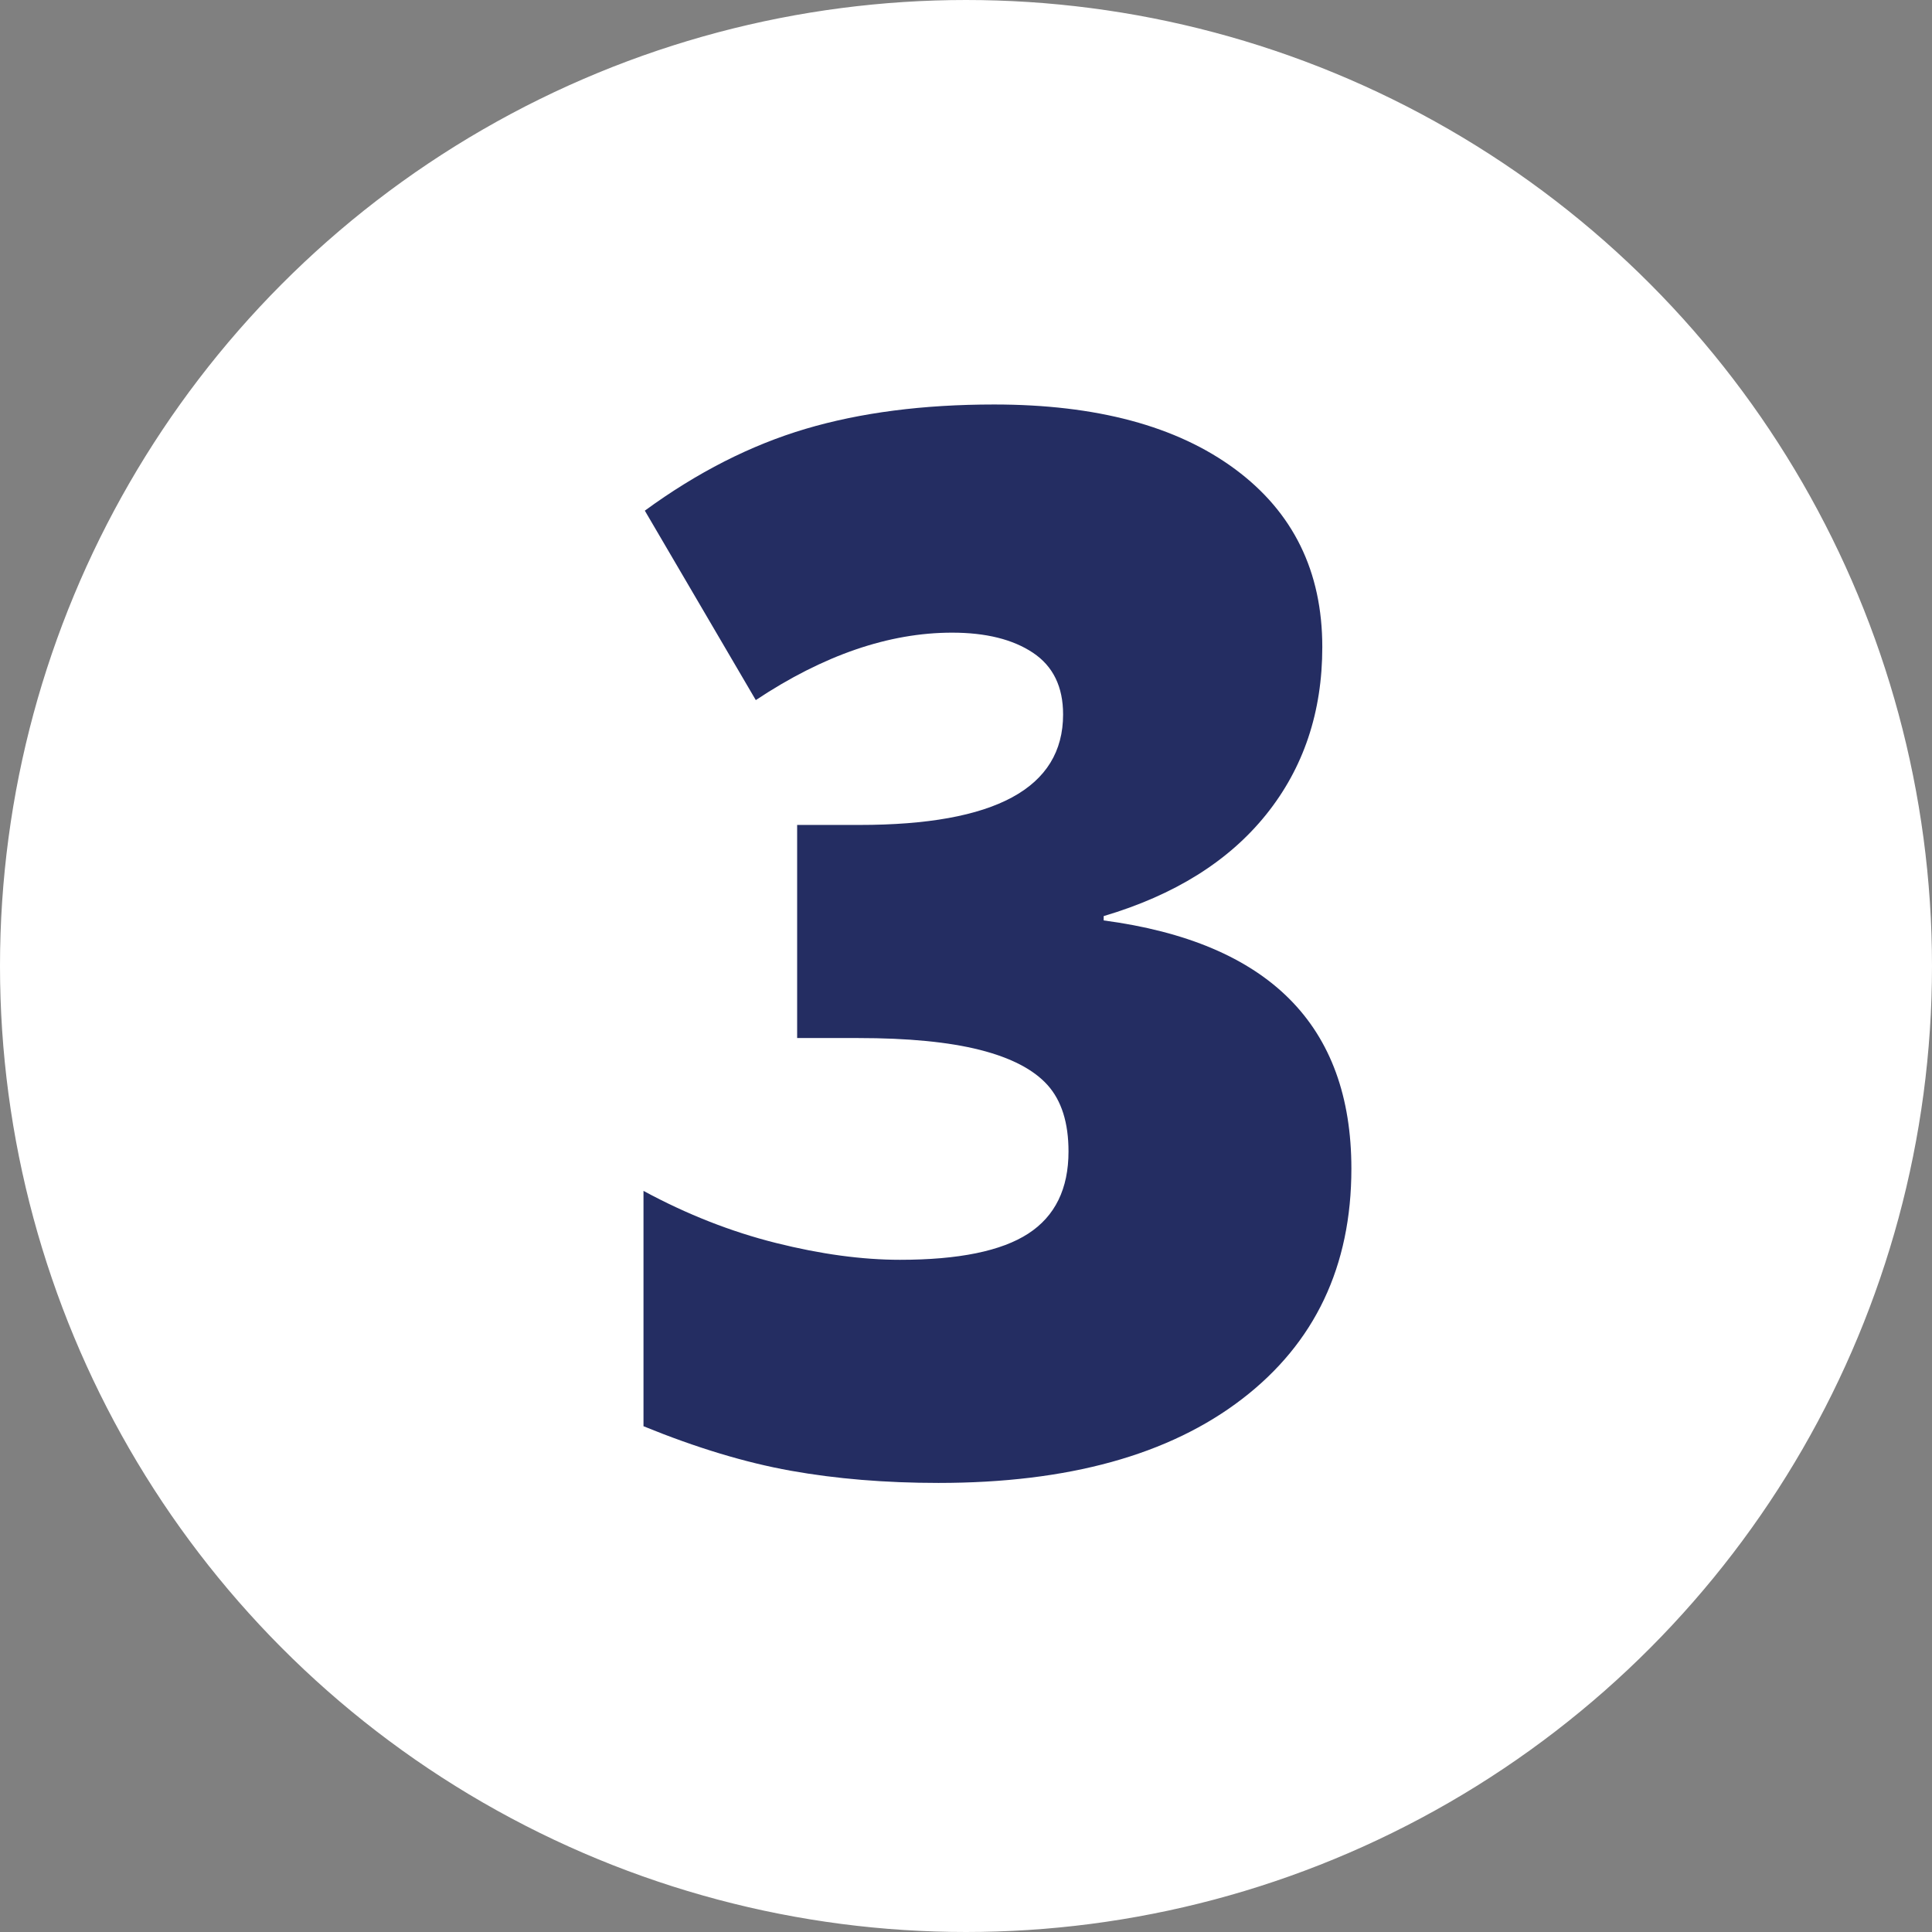
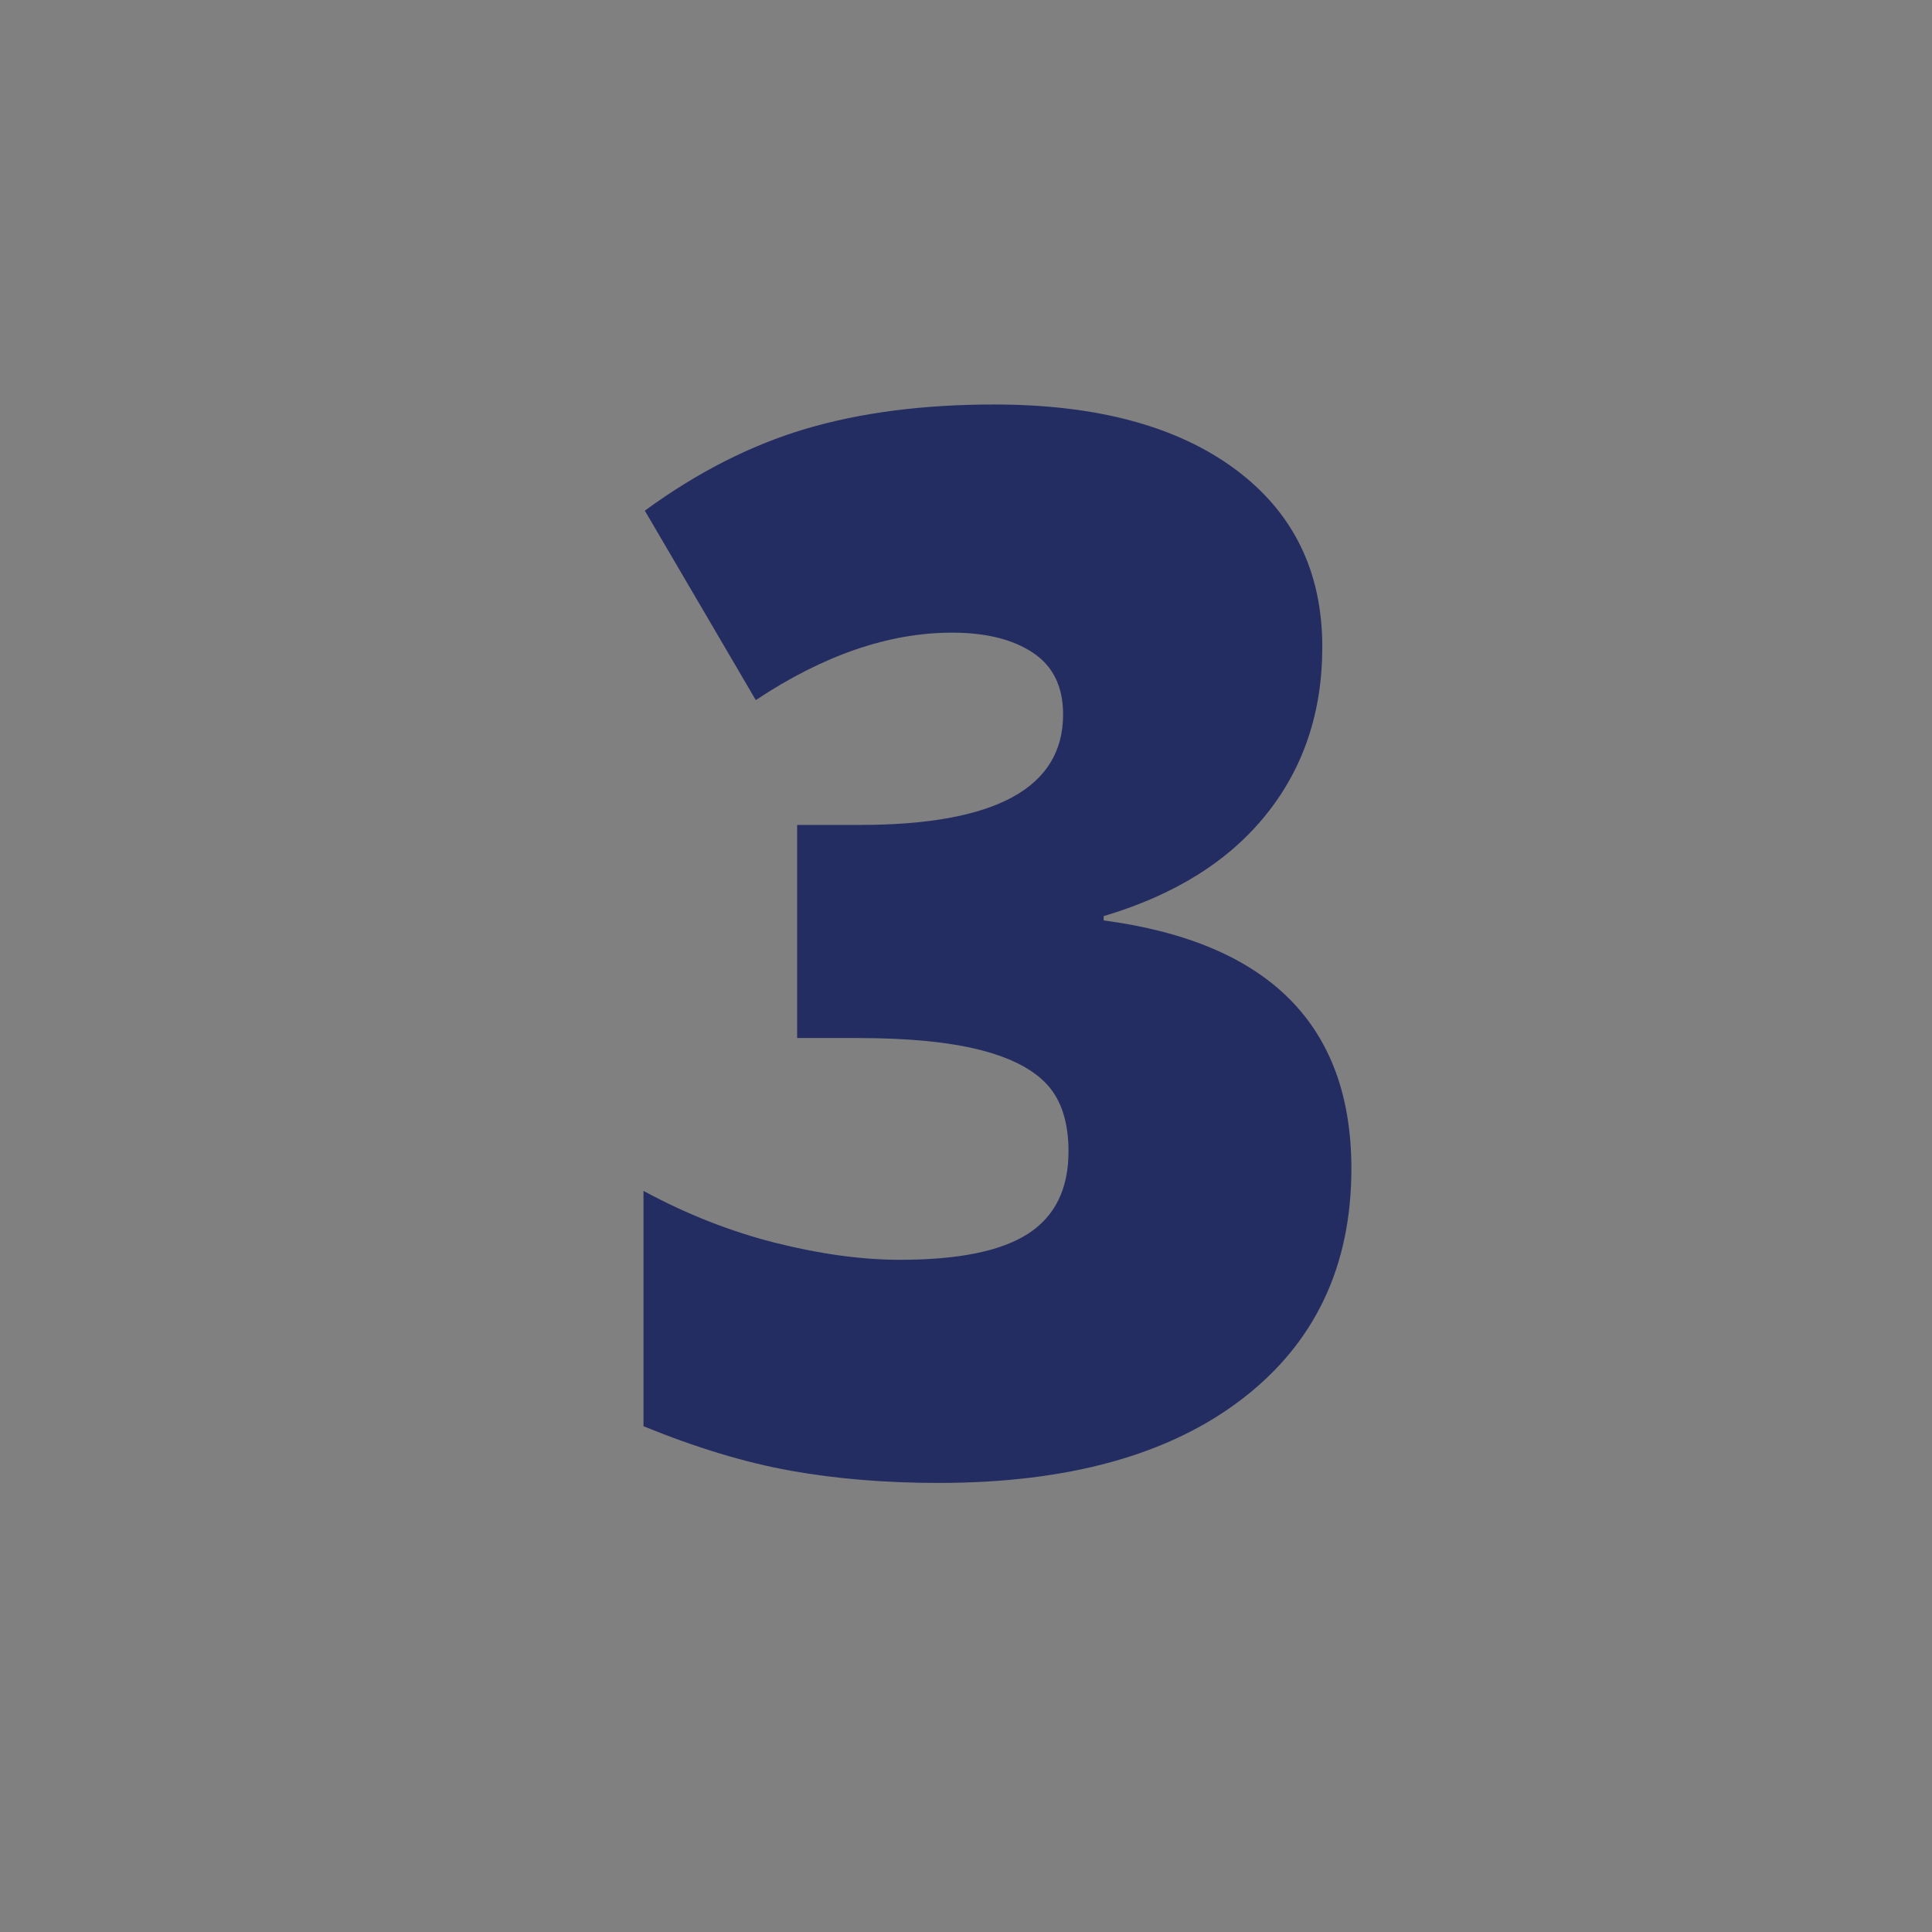
<svg xmlns="http://www.w3.org/2000/svg" id="Layer_2" viewBox="0 0 406.52 406.52">
  <rect x="0" y="0" width="406.52" height="406.52" fill="#808080" stroke="none" />
  <defs>
    <style>.cls-1{fill:#242d62;}.cls-2{fill:#fff;stroke:#fff;stroke-miterlimit:10;}</style>
  </defs>
  <g id="Layer_1-2">
-     <circle class="cls-2" cx="203.26" cy="203.26" r="202.76" />
    <path class="cls-1" d="M278.23,136.15c0,13.69-3.94,25.44-11.82,35.25-7.88,9.81-19.27,16.94-34.18,21.36v.91c34.75,4.63,52.12,22.04,52.12,52.24,0,20.53-7.67,36.69-23,48.46-15.33,11.78-36.62,17.66-63.87,17.66-11.2,0-21.57-.86-31.11-2.57-9.54-1.71-19.87-4.83-30.97-9.36v-49.52c9.11,4.93,18.39,8.58,27.84,10.95,9.45,2.37,18.16,3.55,26.13,3.55,12.34,0,21.34-1.84,26.99-5.51,5.65-3.67,8.47-9.44,8.47-17.29,0-6.04-1.47-10.69-4.41-13.97-2.94-3.27-7.69-5.74-14.24-7.4-6.55-1.66-15.09-2.49-25.63-2.49h-12.82v-44.84h13.1c28.57,0,42.86-7.75,42.86-23.25,0-5.84-2.11-10.16-6.34-12.98-4.23-2.82-9.9-4.23-17.02-4.23-13.29,0-27.06,4.73-41.3,14.19l-23.35-39.86c11.01-8.05,22.29-13.79,33.82-17.21,11.53-3.42,24.75-5.13,39.66-5.13,21.55,0,38.45,4.53,50.7,13.59,12.25,9.06,18.37,21.54,18.37,37.44Z" />
  </g>
</svg>